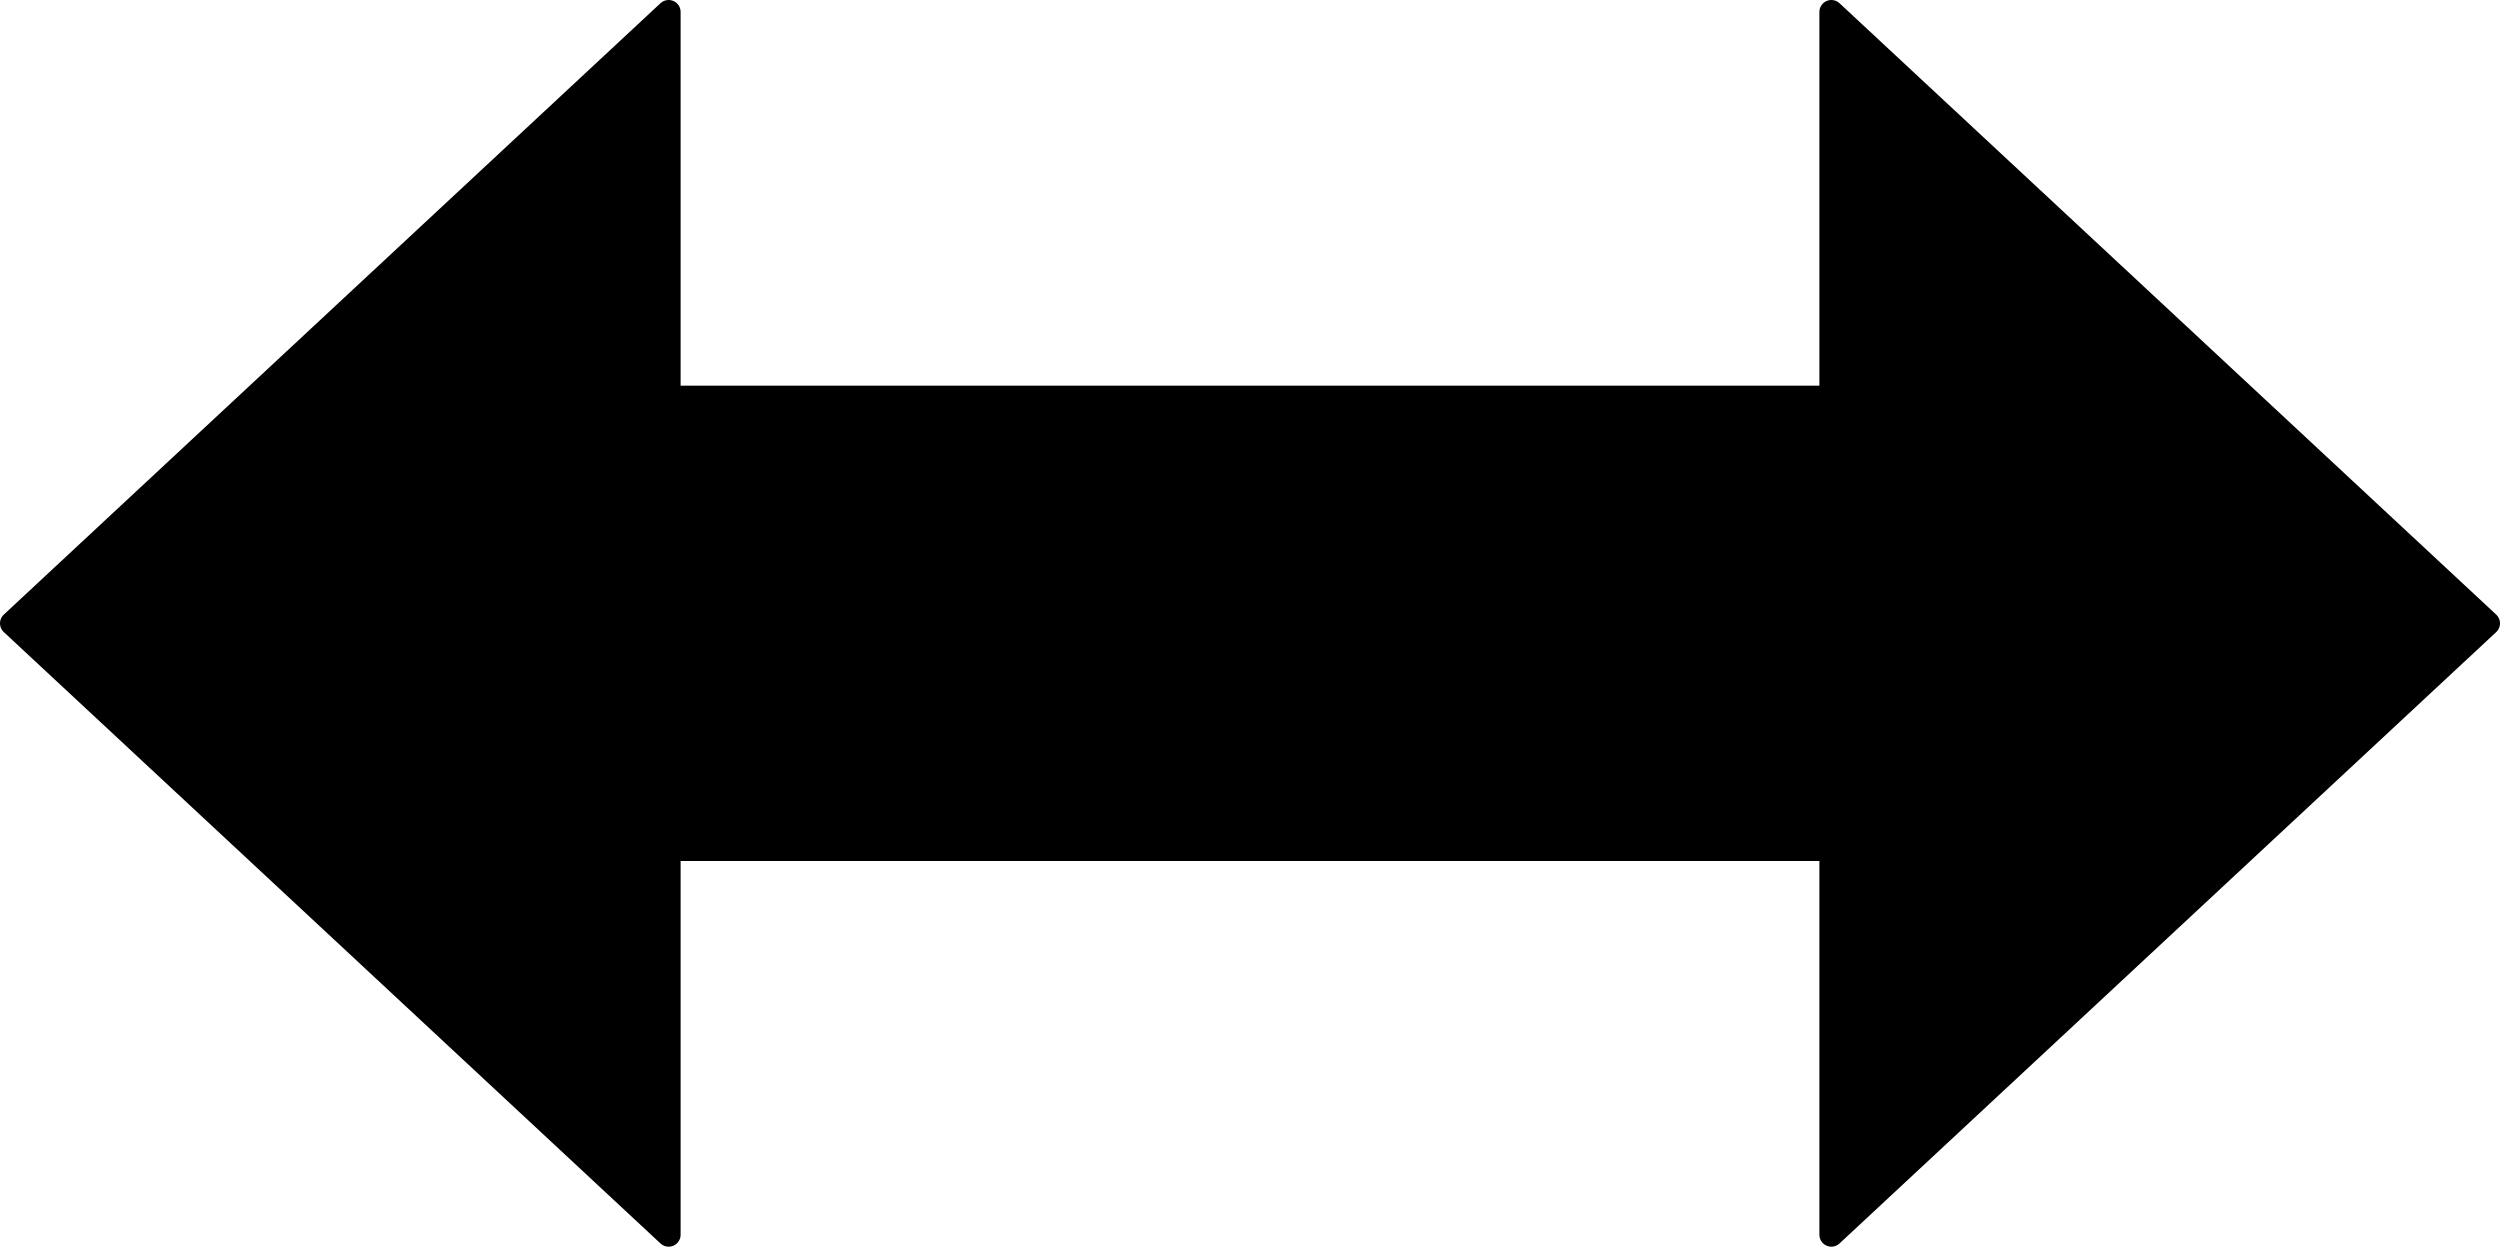
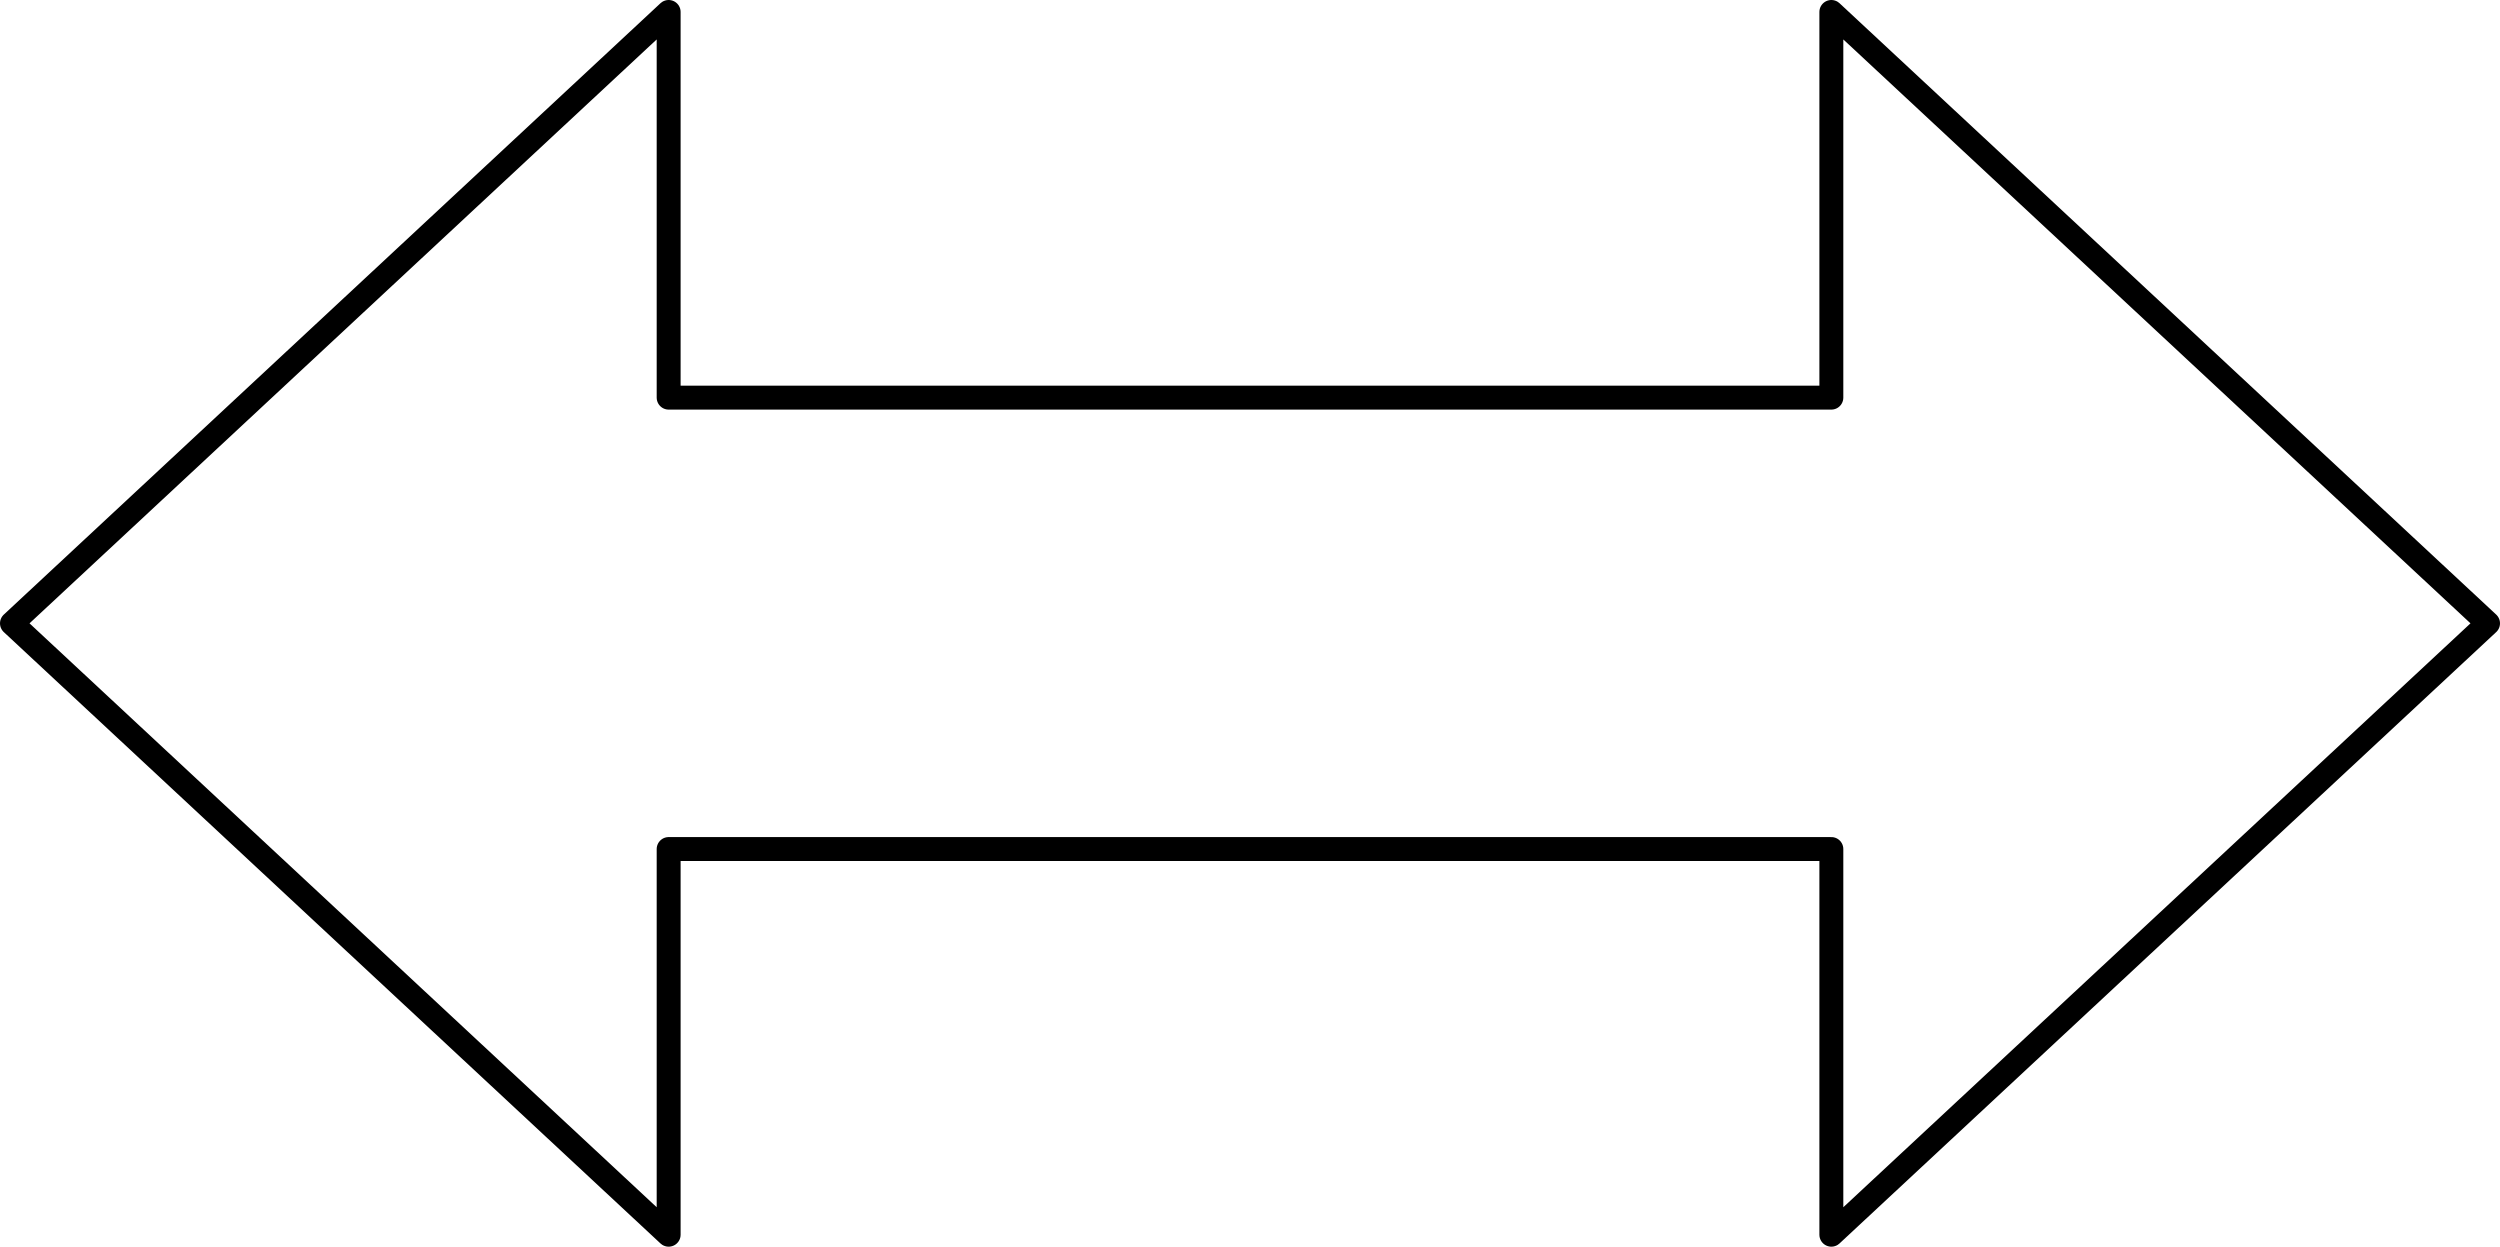
<svg xmlns="http://www.w3.org/2000/svg" id="Ebene_1" data-name="Ebene 1" viewBox="0 0 206.91 103.18">
  <defs>
    <style>
      .cls-1 {
        fill: none;
        stroke: #000;
        stroke-linejoin: round;
        stroke-width: 1.98px;
      }

      .cls-2 {
        fill-rule: evenodd;
      }
    </style>
  </defs>
-   <polygon class="cls-2" points=".99 51.59 55.34 .99 55.34 32.91 151.57 32.91 151.57 .99 205.92 51.59 151.57 102.19 151.57 70.27 55.34 70.27 55.34 102.19 .99 51.59 .99 51.59" />
  <polygon class="cls-1" points=".99 51.59 55.34 .99 55.34 32.91 151.57 32.91 151.57 .99 205.92 51.59 151.57 102.19 151.57 70.27 55.34 70.27 55.34 102.19 .99 51.59 .99 51.59" />
</svg>